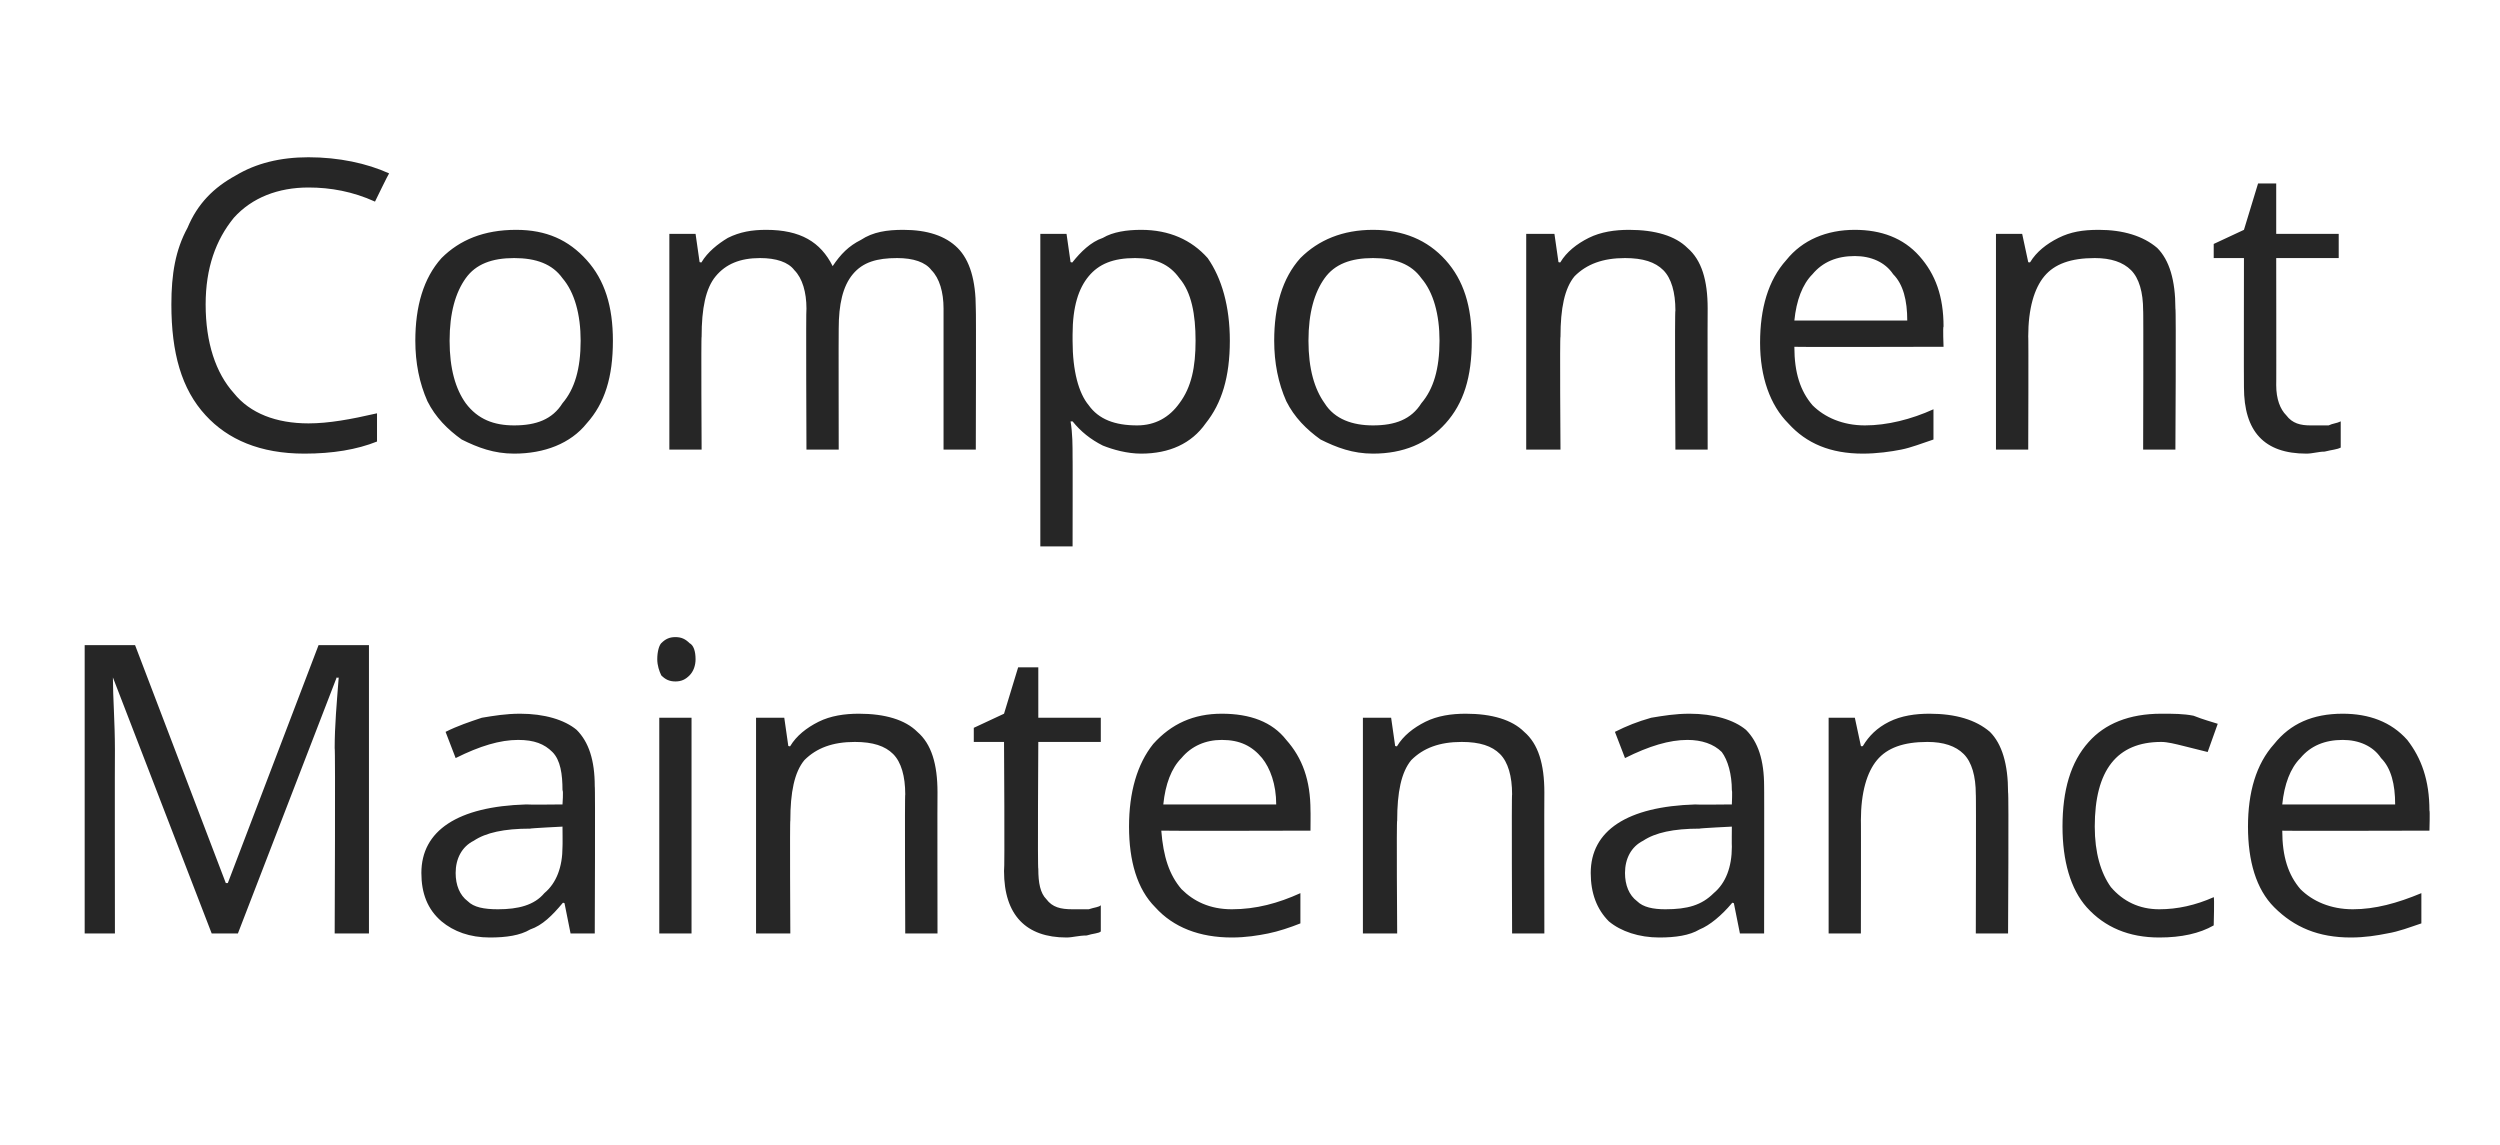
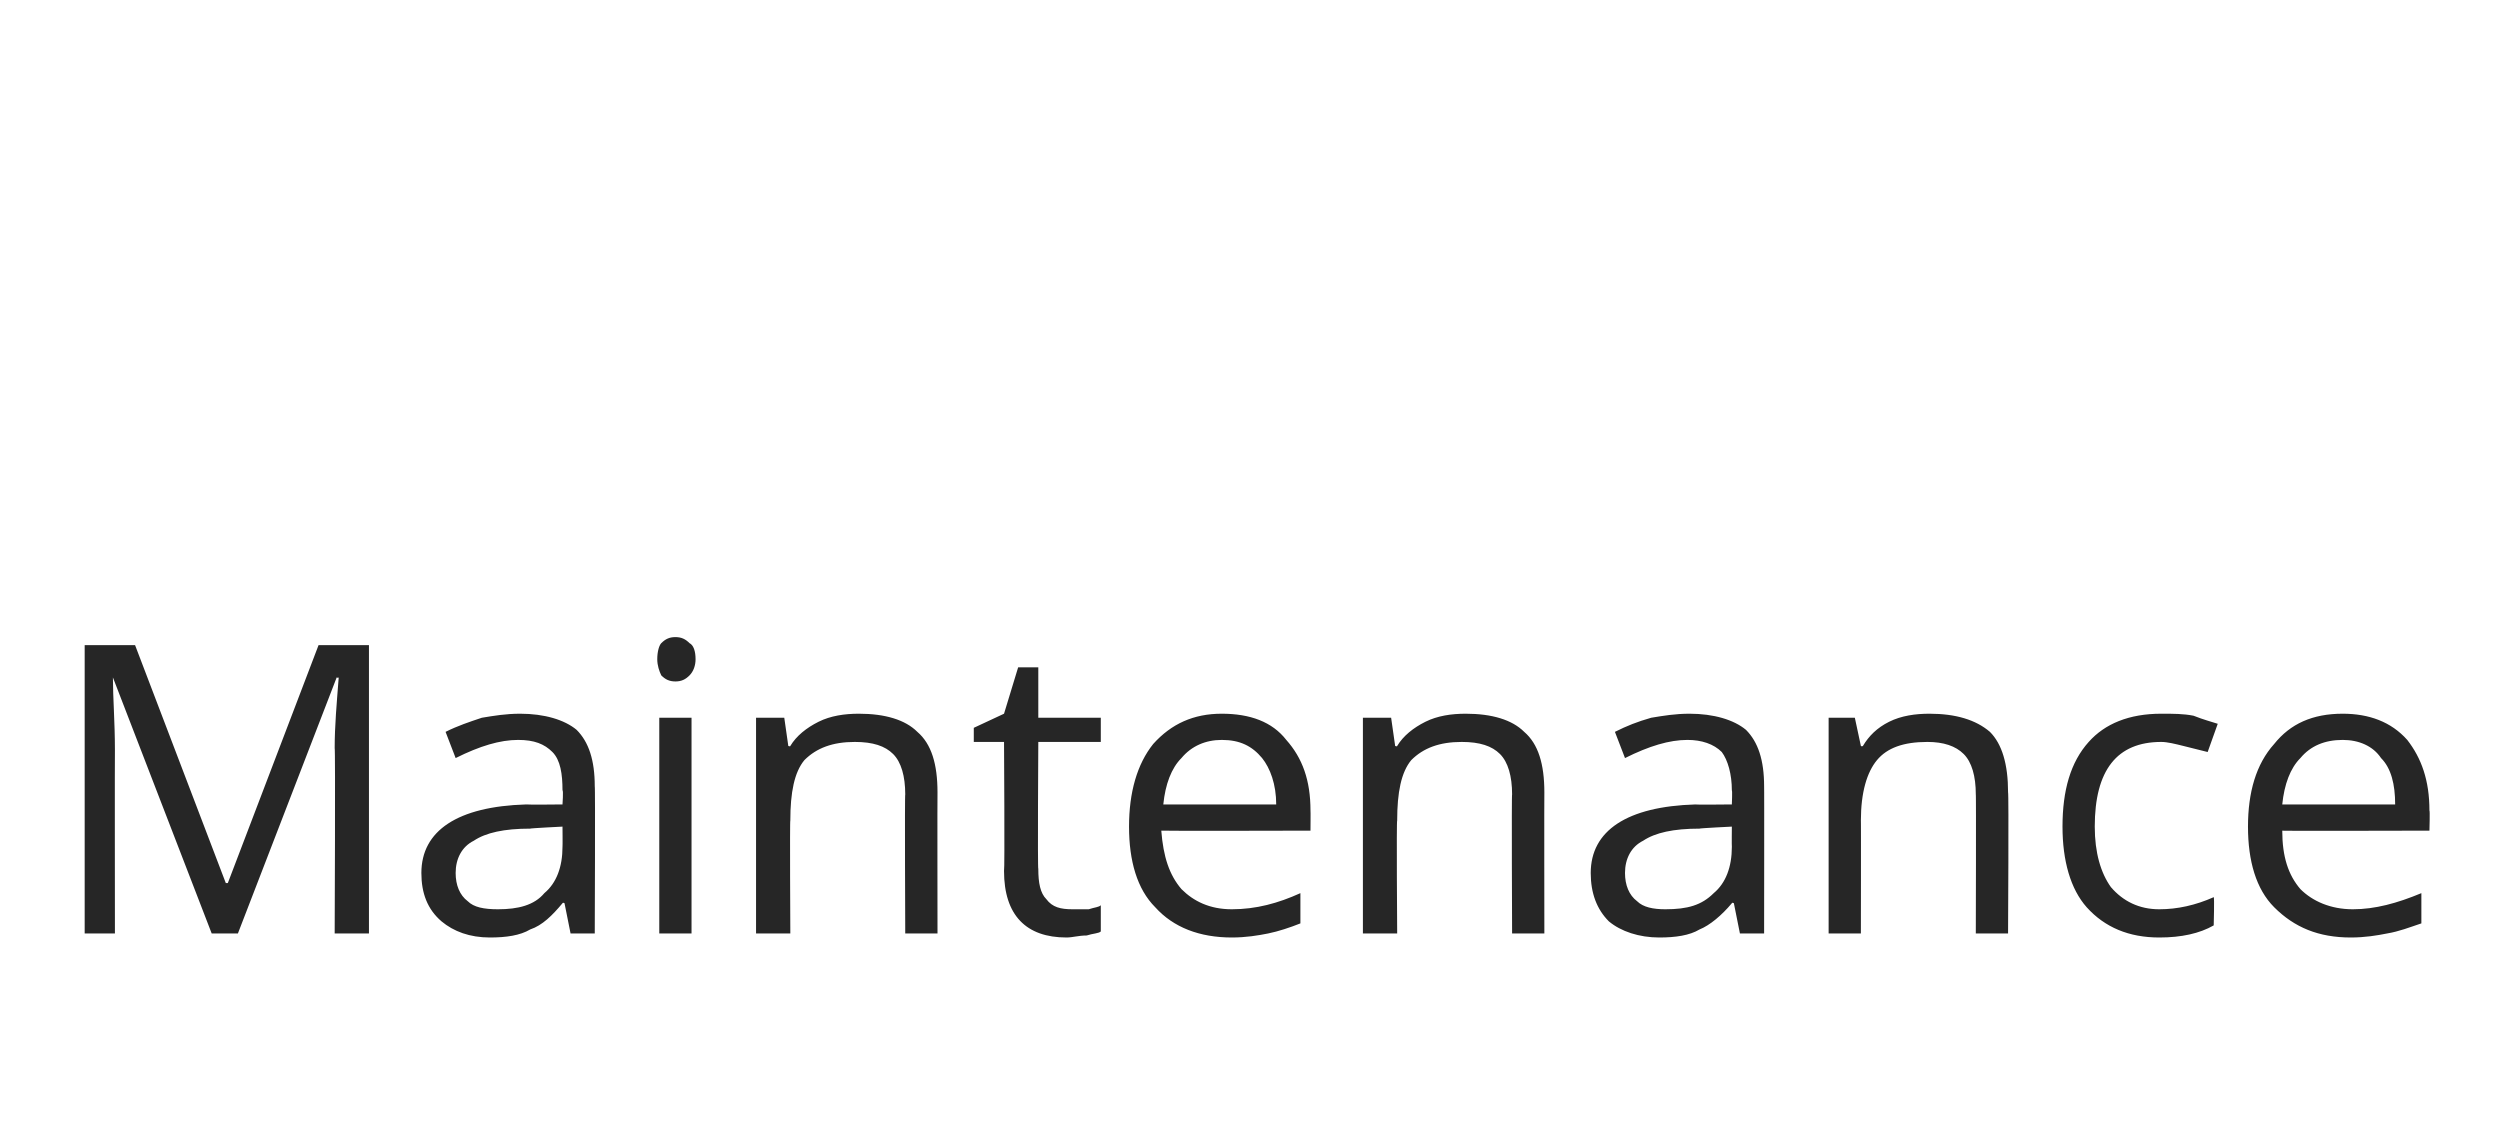
<svg xmlns="http://www.w3.org/2000/svg" version="1.1" width="124px" height="56.8px" viewBox="0 -8 124 56.8" style="top:-8px">
  <desc>Component Maintenance</desc>
  <defs />
  <g id="Polygon62395">
    <path d="M 10.5 38.3 L 5.6 25.6 C 5.6 25.6 5.55 25.62 5.6 25.6 C 5.6 26.6 5.7 27.8 5.7 29.2 C 5.69 29.2 5.7 38.3 5.7 38.3 L 4.2 38.3 L 4.2 24 L 6.7 24 L 11.2 35.8 L 11.3 35.8 L 15.8 24 L 18.3 24 L 18.3 38.3 L 16.6 38.3 C 16.6 38.3 16.64 29.08 16.6 29.1 C 16.6 28 16.7 26.9 16.8 25.6 C 16.77 25.64 16.7 25.6 16.7 25.6 L 11.8 38.3 L 10.5 38.3 Z M 28.3 38.3 L 28 36.8 C 28 36.8 27.93 36.75 27.9 36.8 C 27.4 37.4 26.9 37.9 26.3 38.1 C 25.8 38.4 25.1 38.5 24.3 38.5 C 23.3 38.5 22.5 38.2 21.9 37.7 C 21.2 37.1 20.9 36.3 20.9 35.3 C 20.9 33.2 22.7 32 26.1 31.9 C 26.13 31.92 27.9 31.9 27.9 31.9 C 27.9 31.9 27.95 31.2 27.9 31.2 C 27.9 30.4 27.8 29.7 27.4 29.3 C 27 28.9 26.5 28.7 25.7 28.7 C 24.8 28.7 23.8 29 22.6 29.6 C 22.6 29.6 22.1 28.3 22.1 28.3 C 22.7 28 23.3 27.8 23.9 27.6 C 24.5 27.5 25.1 27.4 25.8 27.4 C 27 27.4 28 27.7 28.6 28.2 C 29.2 28.8 29.5 29.7 29.5 31 C 29.53 30.97 29.5 38.3 29.5 38.3 L 28.3 38.3 Z M 24.7 37.1 C 25.7 37.1 26.5 36.9 27 36.3 C 27.6 35.8 27.9 35 27.9 34 C 27.91 33.98 27.9 33 27.9 33 C 27.9 33 26.29 33.08 26.3 33.1 C 25 33.1 24.1 33.3 23.5 33.7 C 22.9 34 22.6 34.6 22.6 35.3 C 22.6 35.9 22.8 36.4 23.2 36.7 C 23.5 37 24 37.1 24.7 37.1 Z M 34.3 38.3 L 32.7 38.3 L 32.7 27.6 L 34.3 27.6 L 34.3 38.3 Z M 32.6 24.7 C 32.6 24.3 32.7 24 32.8 23.9 C 33 23.7 33.2 23.6 33.5 23.6 C 33.8 23.6 34 23.7 34.2 23.9 C 34.4 24 34.5 24.3 34.5 24.7 C 34.5 25 34.4 25.3 34.2 25.5 C 34 25.7 33.8 25.8 33.5 25.8 C 33.2 25.8 33 25.7 32.8 25.5 C 32.7 25.3 32.6 25 32.6 24.7 Z M 44.9 38.3 C 44.9 38.3 44.87 31.35 44.9 31.4 C 44.9 30.5 44.7 29.8 44.3 29.4 C 43.9 29 43.3 28.8 42.4 28.8 C 41.3 28.8 40.5 29.1 39.9 29.7 C 39.4 30.3 39.2 31.3 39.2 32.7 C 39.17 32.66 39.2 38.3 39.2 38.3 L 37.5 38.3 L 37.5 27.6 L 38.9 27.6 L 39.1 29 C 39.1 29 39.2 29.04 39.2 29 C 39.5 28.5 40 28.1 40.6 27.8 C 41.2 27.5 41.9 27.4 42.6 27.4 C 43.9 27.4 44.9 27.7 45.5 28.3 C 46.2 28.9 46.5 29.9 46.5 31.3 C 46.49 31.29 46.5 38.3 46.5 38.3 L 44.9 38.3 Z M 53.2 37.1 C 53.5 37.1 53.7 37.1 54 37.1 C 54.3 37 54.5 37 54.6 36.9 C 54.6 36.9 54.6 38.2 54.6 38.2 C 54.5 38.3 54.2 38.3 53.9 38.4 C 53.5 38.4 53.2 38.5 52.9 38.5 C 50.9 38.5 49.8 37.4 49.8 35.2 C 49.84 35.2 49.8 28.8 49.8 28.8 L 48.3 28.8 L 48.3 28.1 L 49.8 27.4 L 50.5 25.1 L 51.5 25.1 L 51.5 27.6 L 54.6 27.6 L 54.6 28.8 L 51.5 28.8 C 51.5 28.8 51.46 35.13 51.5 35.1 C 51.5 35.8 51.6 36.3 51.9 36.6 C 52.2 37 52.6 37.1 53.2 37.1 Z M 61.1 38.5 C 59.5 38.5 58.2 38 57.3 37 C 56.4 36.1 56 34.7 56 33 C 56 31.3 56.4 29.9 57.2 28.9 C 58.1 27.9 59.2 27.4 60.6 27.4 C 62 27.4 63.1 27.8 63.8 28.7 C 64.6 29.6 65 30.7 65 32.2 C 65.01 32.19 65 33.2 65 33.2 C 65 33.2 57.63 33.22 57.6 33.2 C 57.7 34.5 58 35.4 58.6 36.1 C 59.2 36.7 60 37.1 61.1 37.1 C 62.3 37.1 63.4 36.8 64.5 36.3 C 64.5 36.3 64.5 37.8 64.5 37.8 C 64 38 63.4 38.2 62.9 38.3 C 62.4 38.4 61.8 38.5 61.1 38.5 Z M 60.6 28.7 C 59.8 28.7 59.1 29 58.6 29.6 C 58.1 30.1 57.8 30.9 57.7 31.9 C 57.7 31.9 63.3 31.9 63.3 31.9 C 63.3 30.9 63 30.1 62.6 29.6 C 62.1 29 61.5 28.7 60.6 28.7 Z M 75 38.3 C 75 38.3 74.97 31.35 75 31.4 C 75 30.5 74.8 29.8 74.4 29.4 C 74 29 73.4 28.8 72.5 28.8 C 71.4 28.8 70.6 29.1 70 29.7 C 69.5 30.3 69.3 31.3 69.3 32.7 C 69.26 32.66 69.3 38.3 69.3 38.3 L 67.6 38.3 L 67.6 27.6 L 69 27.6 L 69.2 29 C 69.2 29 69.3 29.04 69.3 29 C 69.6 28.5 70.1 28.1 70.7 27.8 C 71.3 27.5 72 27.4 72.7 27.4 C 74 27.4 75 27.7 75.6 28.3 C 76.3 28.9 76.6 29.9 76.6 31.3 C 76.59 31.29 76.6 38.3 76.6 38.3 L 75 38.3 Z M 86.3 38.3 L 86 36.8 C 86 36.8 85.91 36.75 85.9 36.8 C 85.4 37.4 84.8 37.9 84.3 38.1 C 83.8 38.4 83.1 38.5 82.3 38.5 C 81.3 38.5 80.4 38.2 79.8 37.7 C 79.2 37.1 78.9 36.3 78.9 35.3 C 78.9 33.2 80.7 32 84.1 31.9 C 84.11 31.92 85.9 31.9 85.9 31.9 C 85.9 31.9 85.93 31.2 85.9 31.2 C 85.9 30.4 85.7 29.7 85.4 29.3 C 85 28.9 84.4 28.7 83.7 28.7 C 82.8 28.7 81.8 29 80.6 29.6 C 80.6 29.6 80.1 28.3 80.1 28.3 C 80.7 28 81.2 27.8 81.9 27.6 C 82.5 27.5 83.1 27.4 83.8 27.4 C 85 27.4 86 27.7 86.6 28.2 C 87.2 28.8 87.5 29.7 87.5 31 C 87.51 30.97 87.5 38.3 87.5 38.3 L 86.3 38.3 Z M 82.6 37.1 C 83.7 37.1 84.4 36.9 85 36.3 C 85.6 35.8 85.9 35 85.9 34 C 85.89 33.98 85.9 33 85.9 33 C 85.9 33 84.27 33.08 84.3 33.1 C 83 33.1 82.1 33.3 81.5 33.7 C 80.9 34 80.6 34.6 80.6 35.3 C 80.6 35.9 80.8 36.4 81.2 36.7 C 81.5 37 82 37.1 82.6 37.1 Z M 98 38.3 C 98 38.3 98.02 31.35 98 31.4 C 98 30.5 97.8 29.8 97.4 29.4 C 97 29 96.4 28.8 95.6 28.8 C 94.4 28.8 93.6 29.1 93.1 29.7 C 92.6 30.3 92.3 31.3 92.3 32.7 C 92.31 32.66 92.3 38.3 92.3 38.3 L 90.7 38.3 L 90.7 27.6 L 92 27.6 L 92.3 29 C 92.3 29 92.35 29.04 92.4 29 C 92.7 28.5 93.1 28.1 93.7 27.8 C 94.3 27.5 95 27.4 95.7 27.4 C 97 27.4 98 27.7 98.7 28.3 C 99.3 28.9 99.6 29.9 99.6 31.3 C 99.64 31.29 99.6 38.3 99.6 38.3 L 98 38.3 Z M 109.8 37.9 C 109.1 38.3 108.2 38.5 107.1 38.5 C 105.6 38.5 104.4 38 103.5 37 C 102.7 36.1 102.3 34.7 102.3 33 C 102.3 31.2 102.7 29.8 103.6 28.8 C 104.4 27.9 105.6 27.4 107.2 27.4 C 107.8 27.4 108.3 27.4 108.8 27.5 C 109.3 27.7 109.7 27.8 110 27.9 C 110 27.9 109.5 29.3 109.5 29.3 C 109.1 29.2 108.7 29.1 108.3 29 C 107.9 28.9 107.5 28.8 107.2 28.8 C 105 28.8 103.9 30.2 103.9 33 C 103.9 34.3 104.2 35.3 104.7 36 C 105.3 36.7 106.1 37.1 107.1 37.1 C 108 37.1 108.9 36.9 109.8 36.5 C 109.84 36.48 109.8 37.9 109.8 37.9 C 109.8 37.9 109.84 37.92 109.8 37.9 Z M 116.6 38.5 C 115 38.5 113.8 38 112.8 37 C 111.9 36.1 111.5 34.7 111.5 33 C 111.5 31.3 111.9 29.9 112.8 28.9 C 113.6 27.9 114.7 27.4 116.2 27.4 C 117.5 27.4 118.6 27.8 119.4 28.7 C 120.1 29.6 120.5 30.7 120.5 32.2 C 120.53 32.19 120.5 33.2 120.5 33.2 C 120.5 33.2 113.16 33.22 113.2 33.2 C 113.2 34.5 113.5 35.4 114.1 36.1 C 114.7 36.7 115.6 37.1 116.7 37.1 C 117.8 37.1 118.9 36.8 120.1 36.3 C 120.1 36.3 120.1 37.8 120.1 37.8 C 119.5 38 119 38.2 118.4 38.3 C 117.9 38.4 117.3 38.5 116.6 38.5 Z M 116.2 28.7 C 115.3 28.7 114.6 29 114.1 29.6 C 113.6 30.1 113.3 30.9 113.2 31.9 C 113.2 31.9 118.8 31.9 118.8 31.9 C 118.8 30.9 118.6 30.1 118.1 29.6 C 117.7 29 117 28.7 116.2 28.7 Z " stroke="none" fill="#262626" />
  </g>
  <g id="Polygon62394">
-     <path d="M 18.6 2 C 17.5 1.5 16.4 1.3 15.3 1.3 C 13.8 1.3 12.5 1.8 11.6 2.8 C 10.7 3.9 10.2 5.3 10.2 7.1 C 10.2 9 10.7 10.5 11.6 11.5 C 12.4 12.5 13.7 13 15.3 13 C 16.3 13 17.4 12.8 18.7 12.5 C 18.7 12.5 18.7 13.9 18.7 13.9 C 17.7 14.3 16.5 14.5 15.1 14.5 C 12.9 14.5 11.3 13.8 10.2 12.6 C 9 11.3 8.5 9.5 8.5 7.1 C 8.5 5.6 8.7 4.4 9.3 3.3 C 9.8 2.1 10.6 1.3 11.7 0.7 C 12.7 0.1 13.9 -0.2 15.3 -0.2 C 16.8 -0.2 18.2 0.1 19.3 0.6 C 19.27 0.62 18.6 2 18.6 2 C 18.6 2 18.57 2.04 18.6 2 Z M 30.4 8.9 C 30.4 10.7 30 12 29.1 13 C 28.3 14 27 14.5 25.5 14.5 C 24.5 14.5 23.7 14.2 22.9 13.8 C 22.2 13.3 21.6 12.7 21.2 11.9 C 20.8 11 20.6 10 20.6 8.9 C 20.6 7.2 21 5.8 21.9 4.8 C 22.8 3.9 24 3.4 25.6 3.4 C 27.1 3.4 28.2 3.9 29.1 4.9 C 30 5.9 30.4 7.2 30.4 8.9 Z M 22.3 8.9 C 22.3 10.3 22.6 11.3 23.1 12 C 23.7 12.8 24.5 13.1 25.5 13.1 C 26.6 13.1 27.4 12.8 27.9 12 C 28.5 11.3 28.8 10.3 28.8 8.9 C 28.8 7.6 28.5 6.5 27.9 5.8 C 27.4 5.1 26.6 4.8 25.5 4.8 C 24.4 4.8 23.6 5.1 23.1 5.8 C 22.6 6.5 22.3 7.5 22.3 8.9 Z M 46.8 14.3 C 46.8 14.3 46.8 7.31 46.8 7.3 C 46.8 6.5 46.6 5.8 46.2 5.4 C 45.9 5 45.3 4.8 44.5 4.8 C 43.5 4.8 42.8 5 42.3 5.6 C 41.8 6.2 41.6 7.1 41.6 8.3 C 41.59 8.3 41.6 14.3 41.6 14.3 L 40 14.3 C 40 14.3 39.97 7.31 40 7.3 C 40 6.5 39.8 5.8 39.4 5.4 C 39.1 5 38.5 4.8 37.7 4.8 C 36.7 4.8 36 5.1 35.5 5.7 C 35 6.3 34.8 7.3 34.8 8.7 C 34.77 8.66 34.8 14.3 34.8 14.3 L 33.2 14.3 L 33.2 3.6 L 34.5 3.6 L 34.7 5 C 34.7 5 34.81 5.04 34.8 5 C 35.1 4.5 35.6 4.1 36.1 3.8 C 36.7 3.5 37.3 3.4 38 3.4 C 39.7 3.4 40.7 4 41.3 5.2 C 41.3 5.2 41.3 5.2 41.3 5.2 C 41.7 4.6 42.1 4.2 42.7 3.9 C 43.3 3.5 44 3.4 44.8 3.4 C 46 3.4 46.9 3.7 47.5 4.3 C 48.1 4.9 48.4 5.9 48.4 7.3 C 48.42 7.29 48.4 14.3 48.4 14.3 L 46.8 14.3 Z M 56.6 14.5 C 55.9 14.5 55.2 14.3 54.7 14.1 C 54.1 13.8 53.6 13.4 53.2 12.9 C 53.2 12.9 53.1 12.9 53.1 12.9 C 53.2 13.5 53.2 14.1 53.2 14.7 C 53.21 14.68 53.2 19.1 53.2 19.1 L 51.6 19.1 L 51.6 3.6 L 52.9 3.6 L 53.1 5 C 53.1 5 53.21 5.04 53.2 5 C 53.6 4.5 54.1 4 54.7 3.8 C 55.2 3.5 55.9 3.4 56.6 3.4 C 58 3.4 59.1 3.9 59.9 4.8 C 60.6 5.8 61 7.2 61 8.9 C 61 10.7 60.6 12 59.8 13 C 59.1 14 58 14.5 56.6 14.5 Z M 56.3 4.8 C 55.2 4.8 54.5 5.1 54 5.7 C 53.5 6.3 53.2 7.2 53.2 8.6 C 53.2 8.6 53.2 8.9 53.2 8.9 C 53.2 10.4 53.5 11.5 54 12.1 C 54.5 12.8 55.3 13.1 56.4 13.1 C 57.3 13.1 58 12.7 58.5 12 C 59.1 11.2 59.3 10.2 59.3 8.9 C 59.3 7.6 59.1 6.5 58.5 5.8 C 58 5.1 57.3 4.8 56.3 4.8 Z M 73 8.9 C 73 10.7 72.6 12 71.7 13 C 70.8 14 69.6 14.5 68.1 14.5 C 67.1 14.5 66.3 14.2 65.5 13.8 C 64.8 13.3 64.2 12.7 63.8 11.9 C 63.4 11 63.2 10 63.2 8.9 C 63.2 7.2 63.6 5.8 64.5 4.8 C 65.4 3.9 66.6 3.4 68.1 3.4 C 69.6 3.4 70.8 3.9 71.7 4.9 C 72.6 5.9 73 7.2 73 8.9 Z M 64.9 8.9 C 64.9 10.3 65.2 11.3 65.7 12 C 66.2 12.8 67.1 13.1 68.1 13.1 C 69.2 13.1 70 12.8 70.5 12 C 71.1 11.3 71.4 10.3 71.4 8.9 C 71.4 7.6 71.1 6.5 70.5 5.8 C 70 5.1 69.2 4.8 68.1 4.8 C 67 4.8 66.2 5.1 65.7 5.8 C 65.2 6.5 64.9 7.5 64.9 8.9 Z M 83.1 14.3 C 83.1 14.3 83.06 7.35 83.1 7.4 C 83.1 6.5 82.9 5.8 82.5 5.4 C 82.1 5 81.5 4.8 80.6 4.8 C 79.5 4.8 78.7 5.1 78.1 5.7 C 77.6 6.3 77.4 7.3 77.4 8.7 C 77.36 8.66 77.4 14.3 77.4 14.3 L 75.7 14.3 L 75.7 3.6 L 77.1 3.6 L 77.3 5 C 77.3 5 77.4 5.04 77.4 5 C 77.7 4.5 78.2 4.1 78.8 3.8 C 79.4 3.5 80.1 3.4 80.8 3.4 C 82.1 3.4 83.1 3.7 83.7 4.3 C 84.4 4.9 84.7 5.9 84.7 7.3 C 84.69 7.29 84.7 14.3 84.7 14.3 L 83.1 14.3 Z M 92.4 14.5 C 90.8 14.5 89.6 14 88.7 13 C 87.8 12.1 87.3 10.7 87.3 9 C 87.3 7.3 87.7 5.9 88.6 4.9 C 89.4 3.9 90.6 3.4 92 3.4 C 93.3 3.4 94.4 3.8 95.2 4.7 C 96 5.6 96.4 6.7 96.4 8.2 C 96.36 8.19 96.4 9.2 96.4 9.2 C 96.4 9.2 88.99 9.22 89 9.2 C 89 10.5 89.3 11.4 89.9 12.1 C 90.5 12.7 91.4 13.1 92.5 13.1 C 93.6 13.1 94.8 12.8 95.9 12.3 C 95.9 12.3 95.9 13.8 95.9 13.8 C 95.3 14 94.8 14.2 94.3 14.3 C 93.8 14.4 93.1 14.5 92.4 14.5 Z M 92 4.7 C 91.1 4.7 90.4 5 89.9 5.6 C 89.4 6.1 89.1 6.9 89 7.9 C 89 7.9 94.6 7.9 94.6 7.9 C 94.6 6.9 94.4 6.1 93.9 5.6 C 93.5 5 92.8 4.7 92 4.7 Z M 106.3 14.3 C 106.3 14.3 106.32 7.35 106.3 7.4 C 106.3 6.5 106.1 5.8 105.7 5.4 C 105.3 5 104.7 4.8 103.9 4.8 C 102.7 4.8 101.9 5.1 101.4 5.7 C 100.9 6.3 100.6 7.3 100.6 8.7 C 100.62 8.66 100.6 14.3 100.6 14.3 L 99 14.3 L 99 3.6 L 100.3 3.6 L 100.6 5 C 100.6 5 100.66 5.04 100.7 5 C 101 4.5 101.5 4.1 102.1 3.8 C 102.7 3.5 103.3 3.4 104.1 3.4 C 105.3 3.4 106.3 3.7 107 4.3 C 107.6 4.9 107.9 5.9 107.9 7.3 C 107.94 7.29 107.9 14.3 107.9 14.3 L 106.3 14.3 Z M 114.6 13.1 C 114.9 13.1 115.2 13.1 115.5 13.1 C 115.7 13 115.9 13 116.1 12.9 C 116.1 12.9 116.1 14.2 116.1 14.2 C 115.9 14.3 115.7 14.3 115.3 14.4 C 115 14.4 114.7 14.5 114.4 14.5 C 112.3 14.5 111.3 13.4 111.3 11.2 C 111.29 11.2 111.3 4.8 111.3 4.8 L 109.8 4.8 L 109.8 4.1 L 111.3 3.4 L 112 1.1 L 112.9 1.1 L 112.9 3.6 L 116 3.6 L 116 4.8 L 112.9 4.8 C 112.9 4.8 112.91 11.13 112.9 11.1 C 112.9 11.8 113.1 12.3 113.4 12.6 C 113.7 13 114.1 13.1 114.6 13.1 Z " stroke="none" fill="#262626" />
-   </g>
+     </g>
</svg>